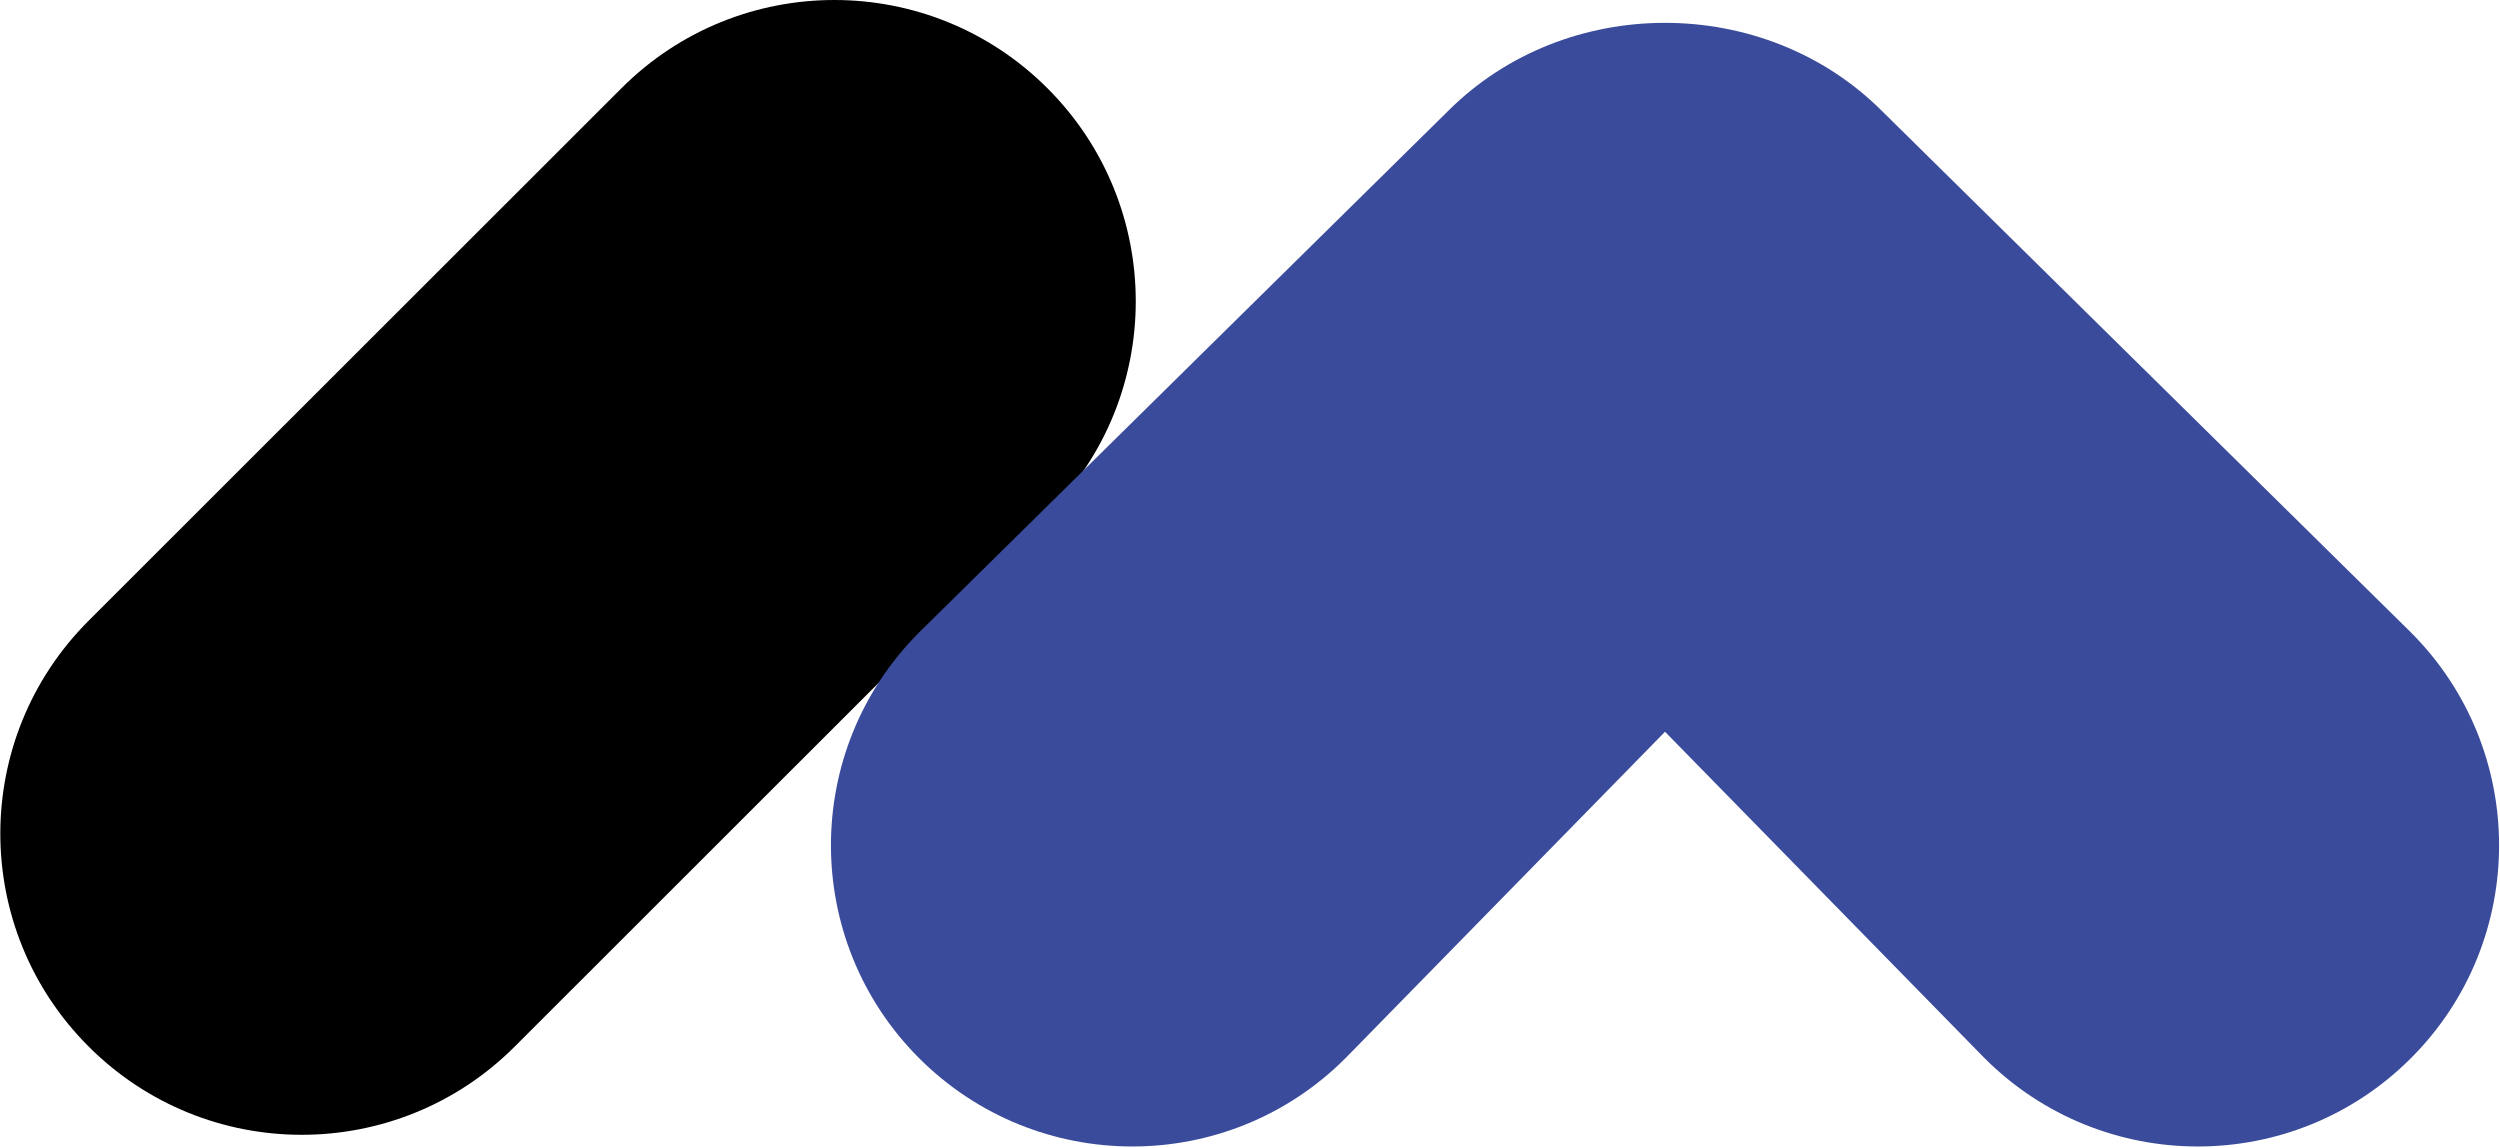
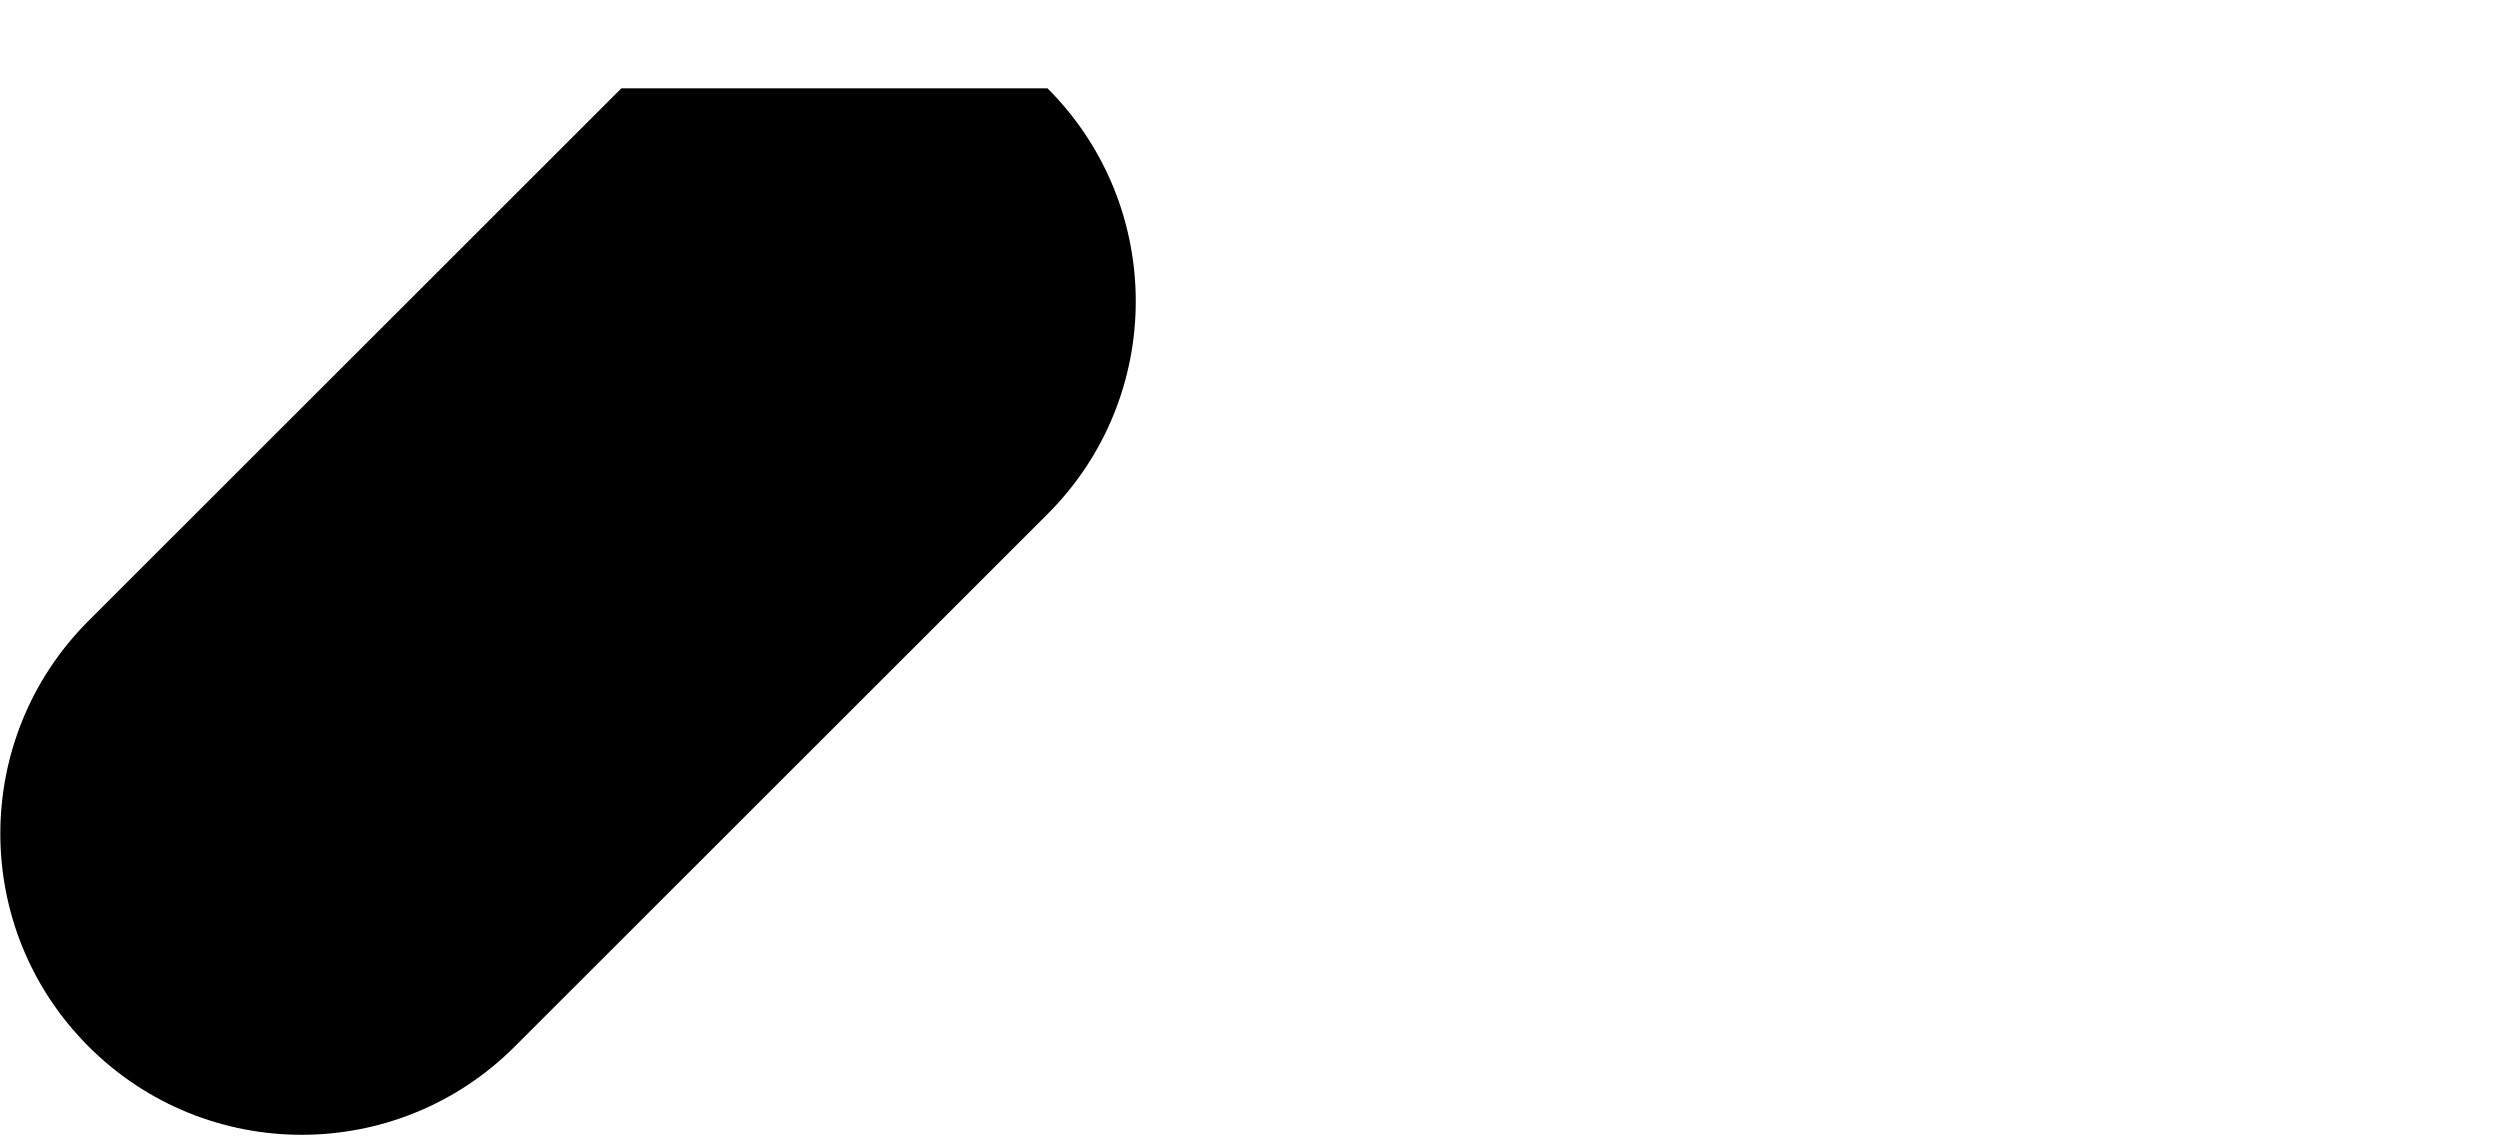
<svg xmlns="http://www.w3.org/2000/svg" version="1.2" viewBox="0 0 1562 717" width="1562" height="717">
  <title>macromedia-svg</title>
  <style>
		.s0 { fill: #000000 } 
		.s1 { fill: #3a4b9b } 
	</style>
  <g id="Layer">
-     <path id="Layer" fill-rule="evenodd" class="s0" d="m654.5 55.2c73.5 73.5 73.5 192.6 0 266l-332.9 332.7c-73.5 73.5-192.7 73.5-266.2 0-73.6-73.5-73.6-192.6 0-266.1l332.8-332.6c73.5-73.6 192.7-73.6 266.3 0z" />
-     <path id="Layer" fill-rule="evenodd" class="s1" d="m1175.9 69.4l330.4 325.7c73.5 73.5 73.5 192.7 0 266.1-73.5 73.5-192.7 73.5-266.3 0l-199.7-204-199.7 204c-73.5 73.5-192.7 73.5-266.3 0-73.5-73.5-73.5-192.6 0-266.1l330.4-325.7c73.5-73.5 197.7-73.5 271.2 0z" />
+     <path id="Layer" fill-rule="evenodd" class="s0" d="m654.5 55.2c73.5 73.5 73.5 192.6 0 266l-332.9 332.7c-73.5 73.5-192.7 73.5-266.2 0-73.6-73.5-73.6-192.6 0-266.1l332.8-332.6z" />
  </g>
</svg>